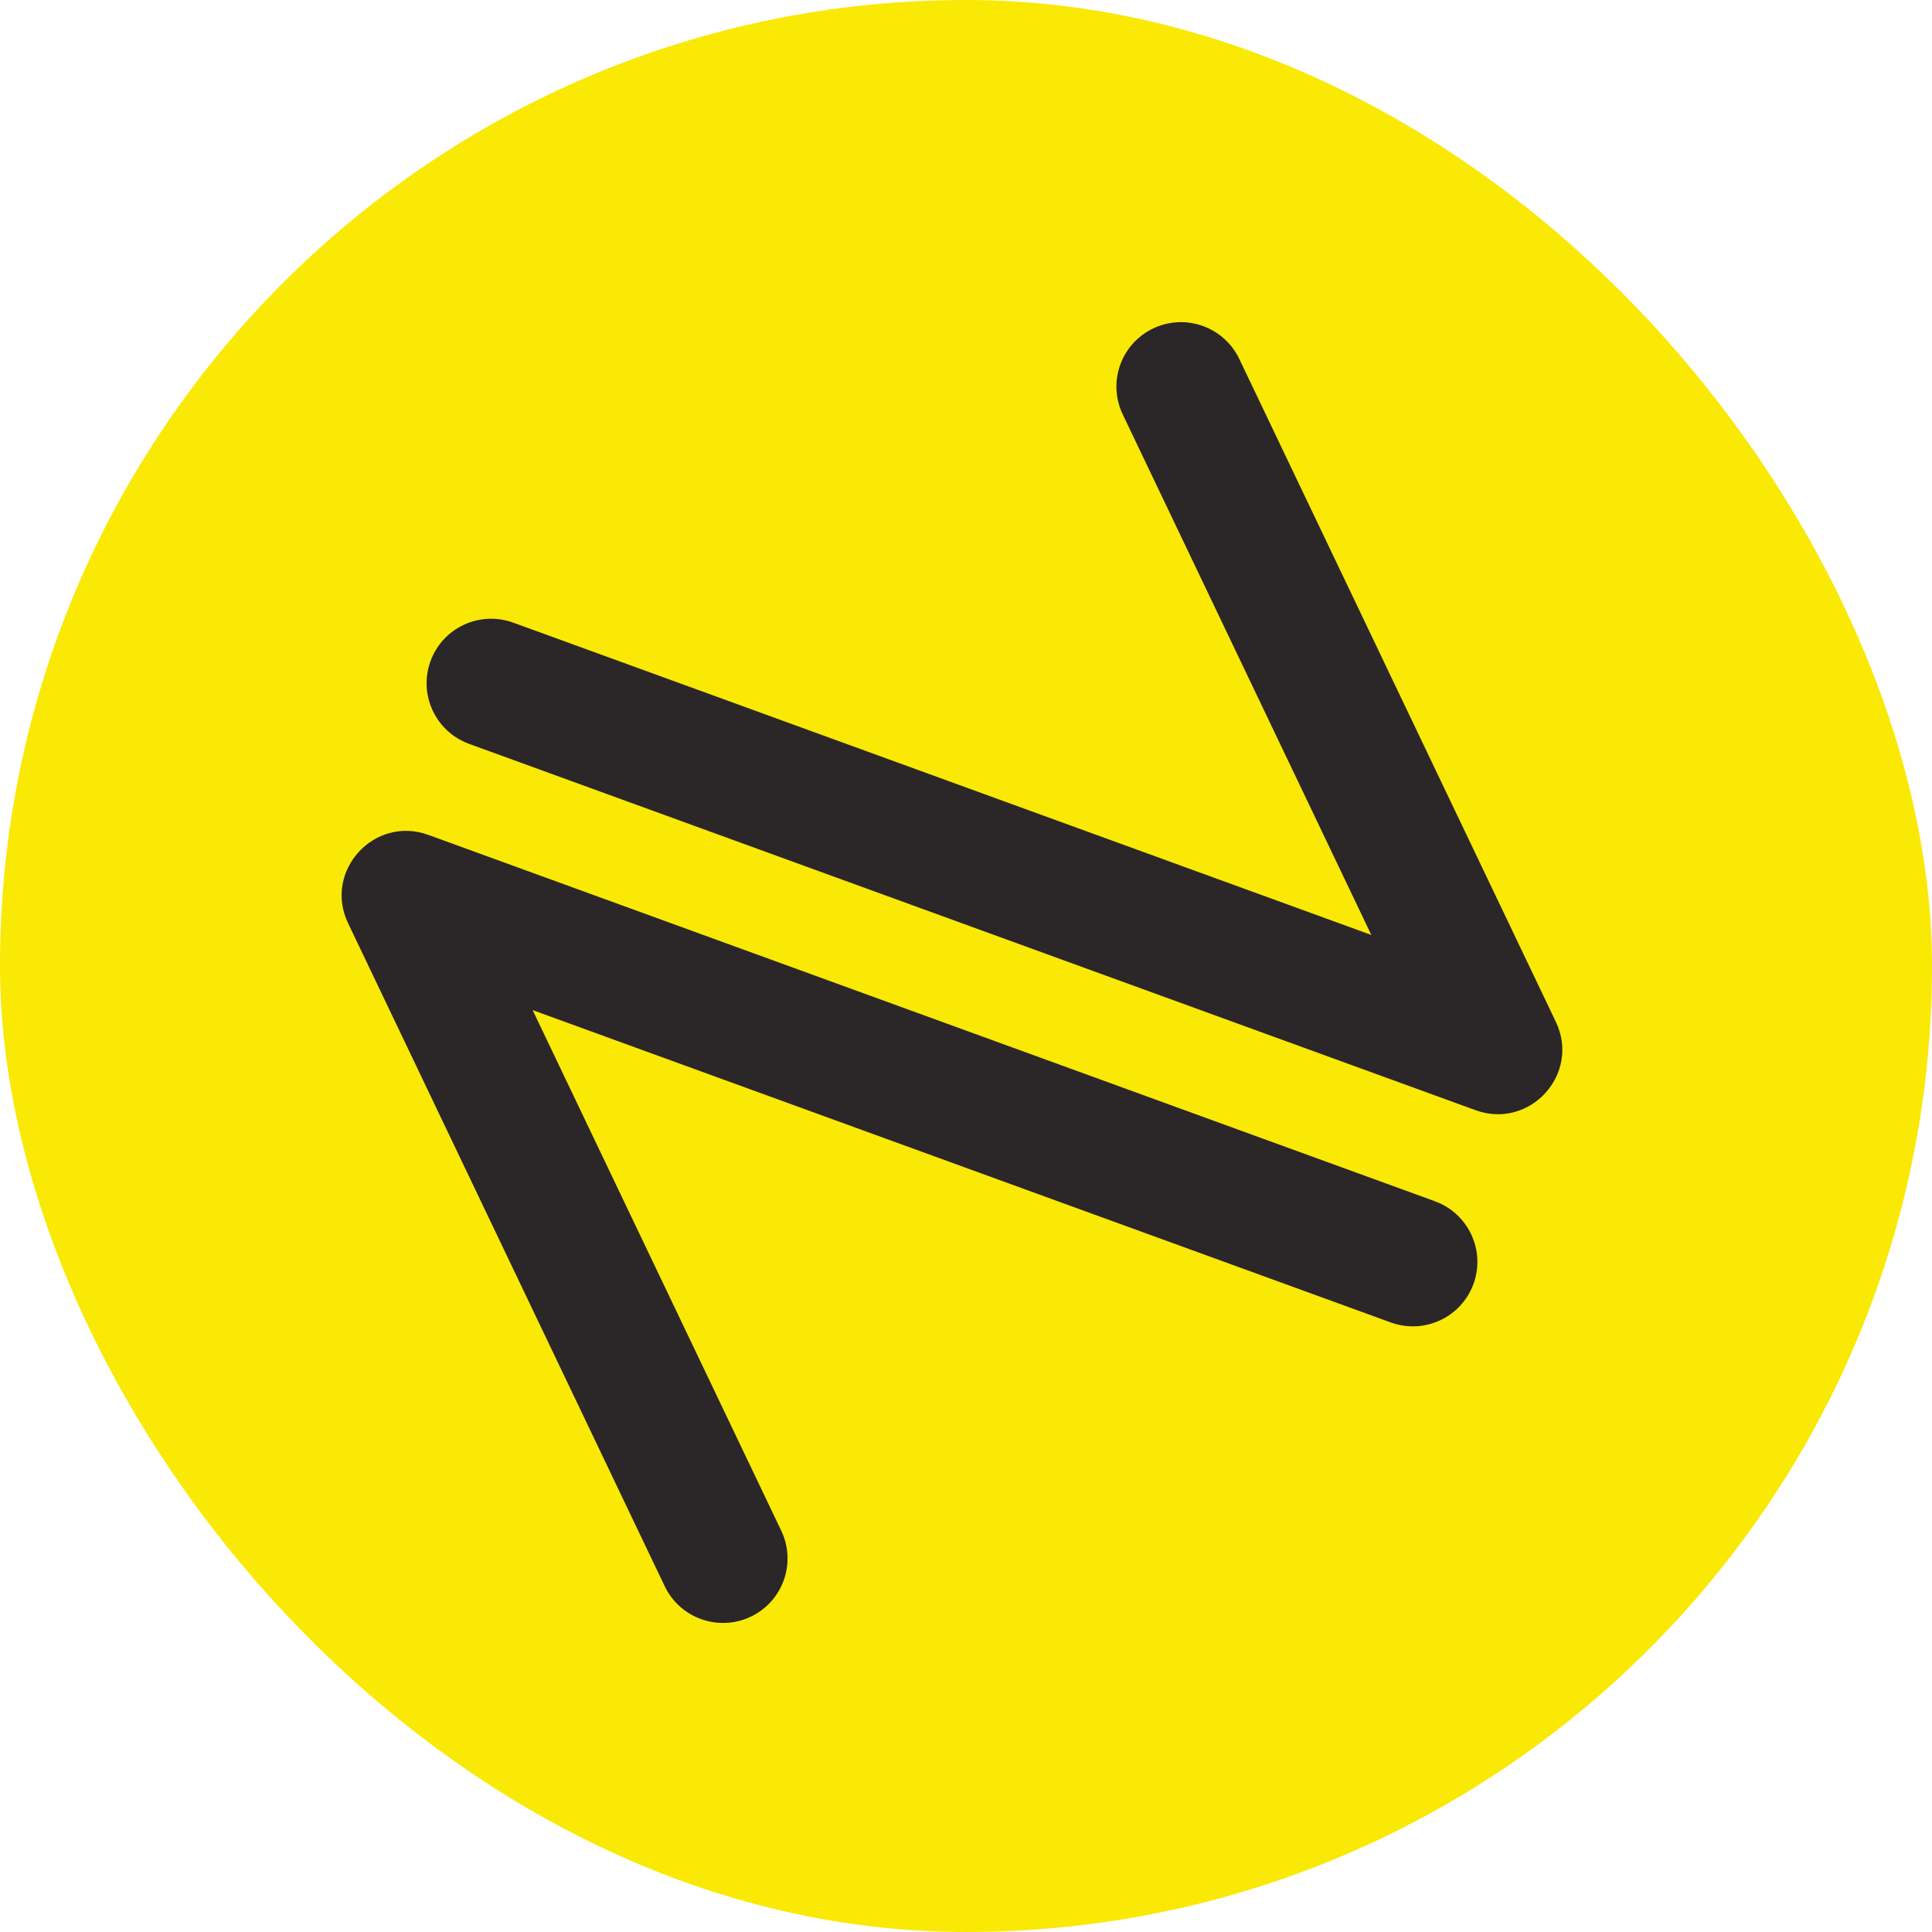
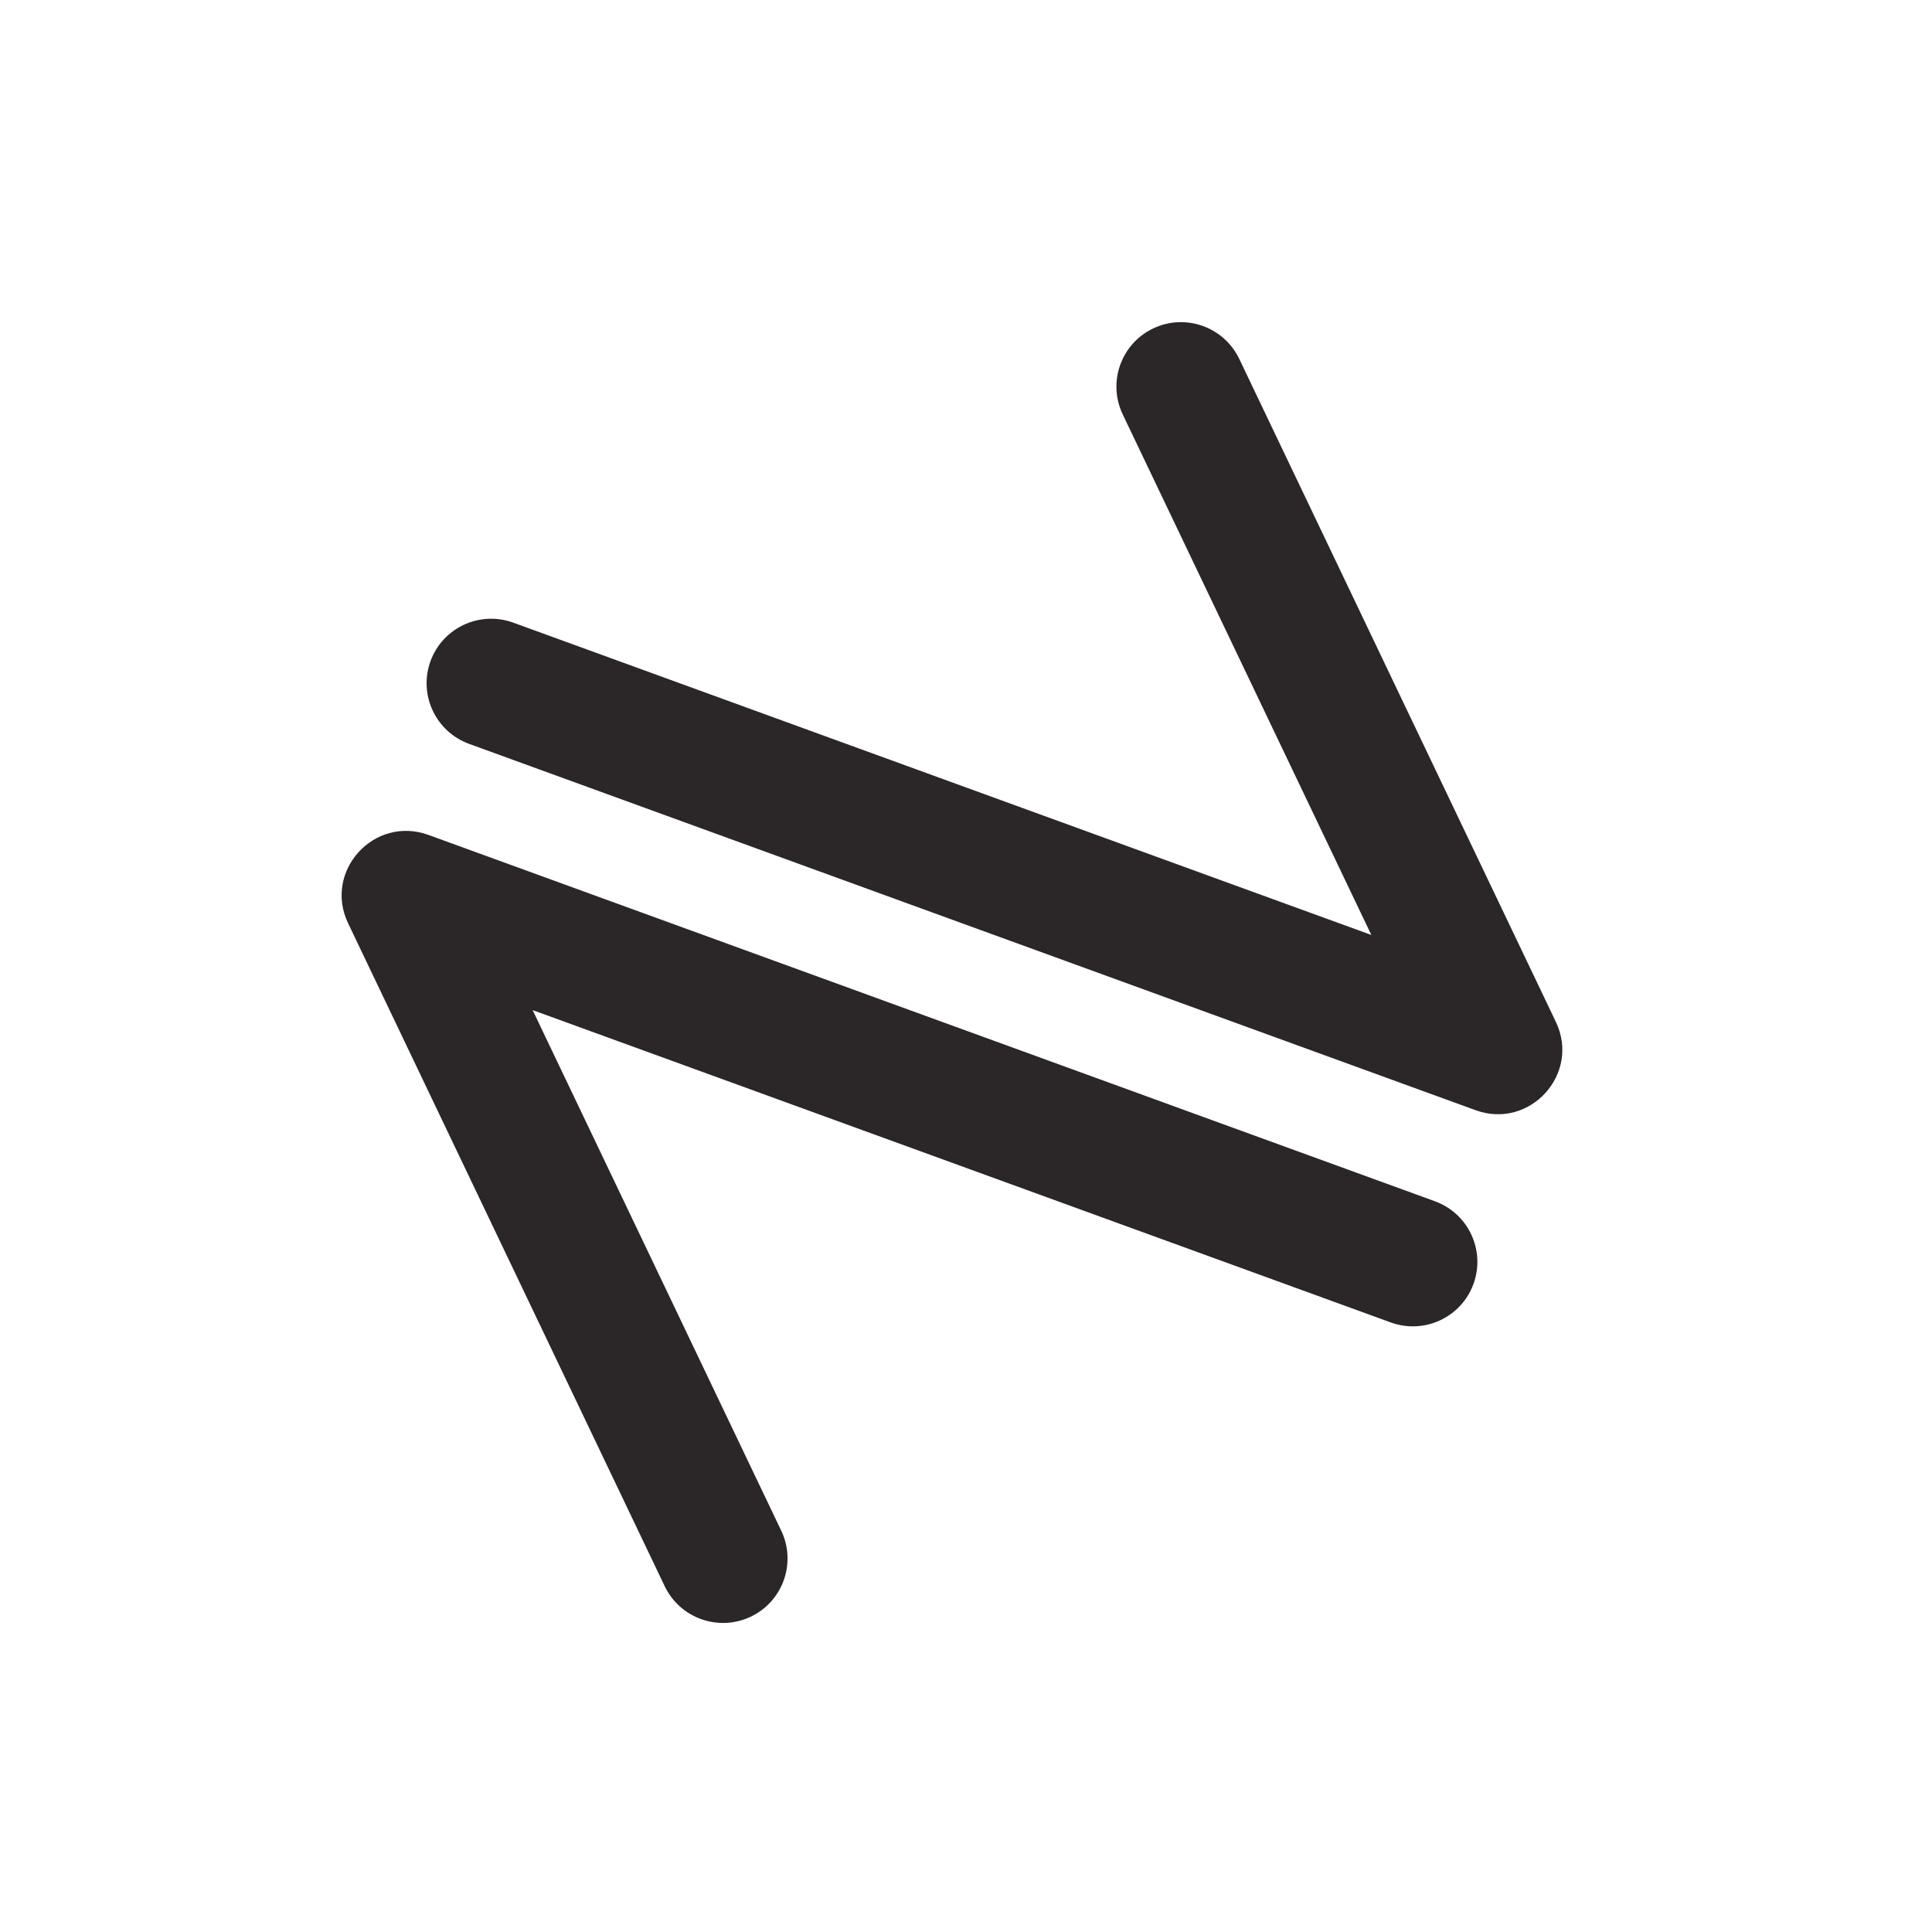
<svg xmlns="http://www.w3.org/2000/svg" width="80px" height="80px" viewBox="0 0 80 80">
  <title>Group 13</title>
  <desc>Created with Sketch.</desc>
  <g id="USA-for-UNHCR---Visual-Design-R1" stroke="none" stroke-width="1" fill="none" fill-rule="evenodd">
    <g id="R2.1---Homepage" transform="translate(-405, -5895)">
      <g id="Text-Module-Copy-2" transform="translate(0, 5160)">
        <g id="Values-Content" transform="translate(389, 100)">
          <g id="Values-List-+-Highlights" transform="translate(0, 362)">
            <g id="Value-Copy-3" transform="translate(16, 270)">
              <g id="Group-13" transform="translate(0, 3)">
-                 <rect id="Rectangle" fill="#F9E905" x="0" y="0" width="80" height="80" rx="40" />
                <g id="noun_Dynamic-Equilibrium_159642" transform="translate(39.5, 40) rotate(20) translate(-39.5, -40) translate(14, 11)" fill="#2B2627" fill-rule="nonzero">
                  <path d="M49.712,22.648 C51.419,24.324 50.231,27.223 47.838,27.223 L3.491,27.223 C2.014,27.223 0.816,26.027 0.816,24.552 C0.816,23.077 2.014,21.881 3.491,21.881 L41.302,21.881 L24.256,5.146 C23.203,4.112 23.189,2.421 24.224,1.37 C25.259,0.318 26.953,0.304 28.006,1.338 L49.712,22.648 Z M47.544,31.342 C49.022,31.342 50.219,32.537 50.219,34.012 C50.219,35.487 49.022,36.683 47.544,36.683 L9.732,36.683 L26.778,53.418 C27.831,54.452 27.846,56.143 26.811,57.195 C25.775,58.247 24.081,58.261 23.028,57.227 L1.322,35.917 C-0.385,34.241 0.804,31.342 3.197,31.342 L47.544,31.342 Z" id="Combined-Shape" />
                </g>
              </g>
            </g>
          </g>
        </g>
      </g>
    </g>
  </g>
</svg>